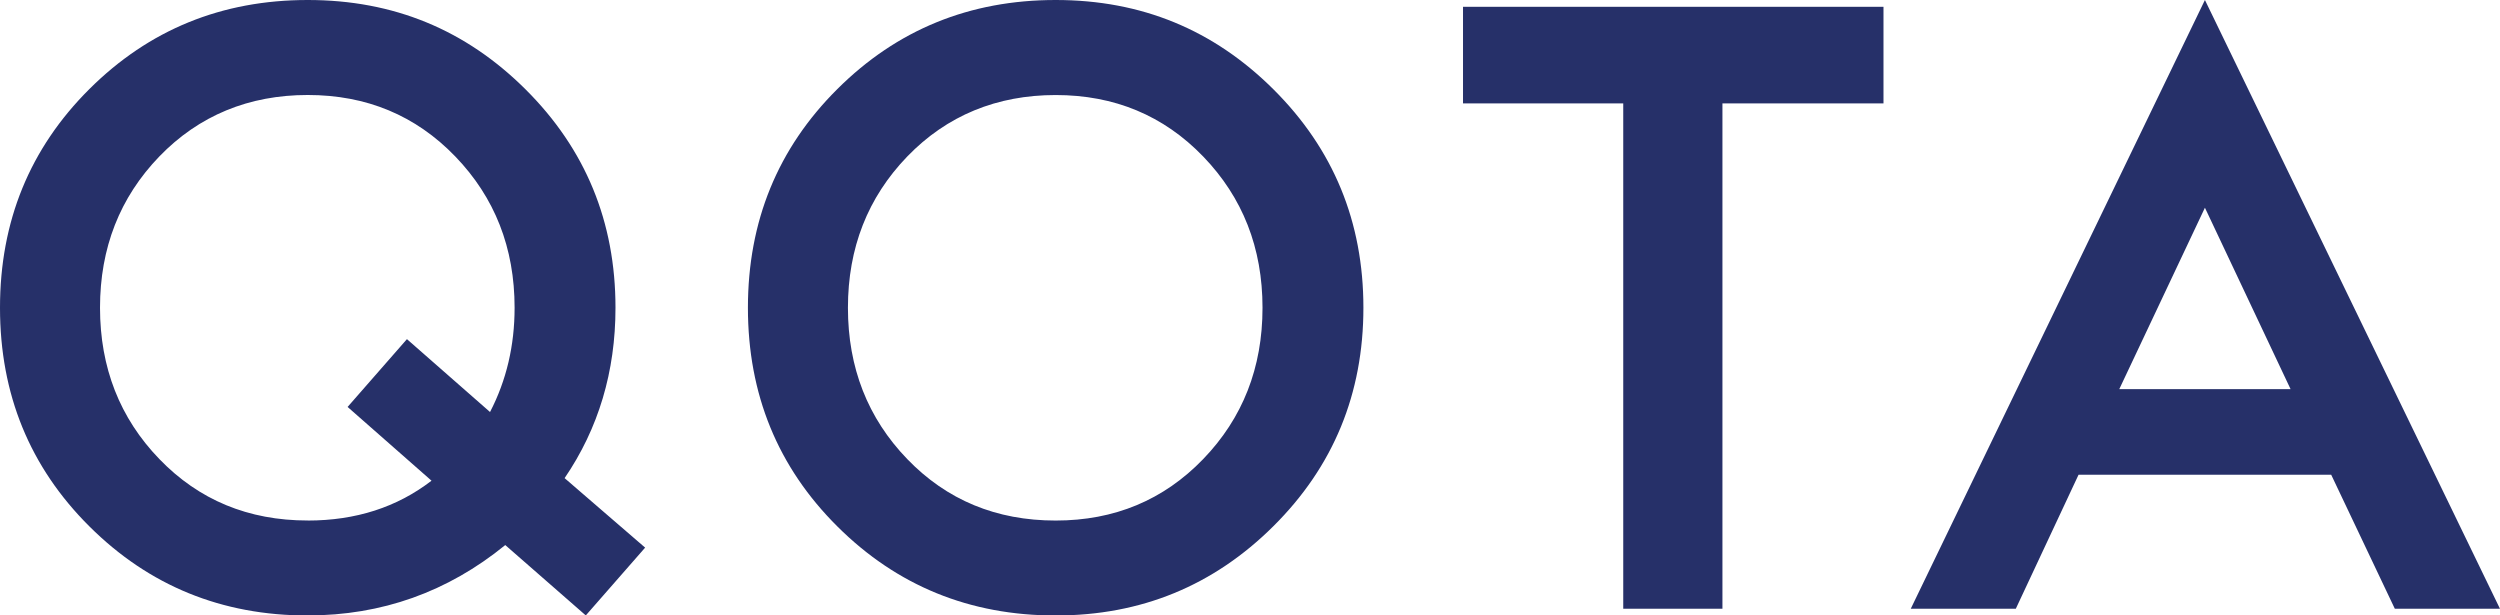
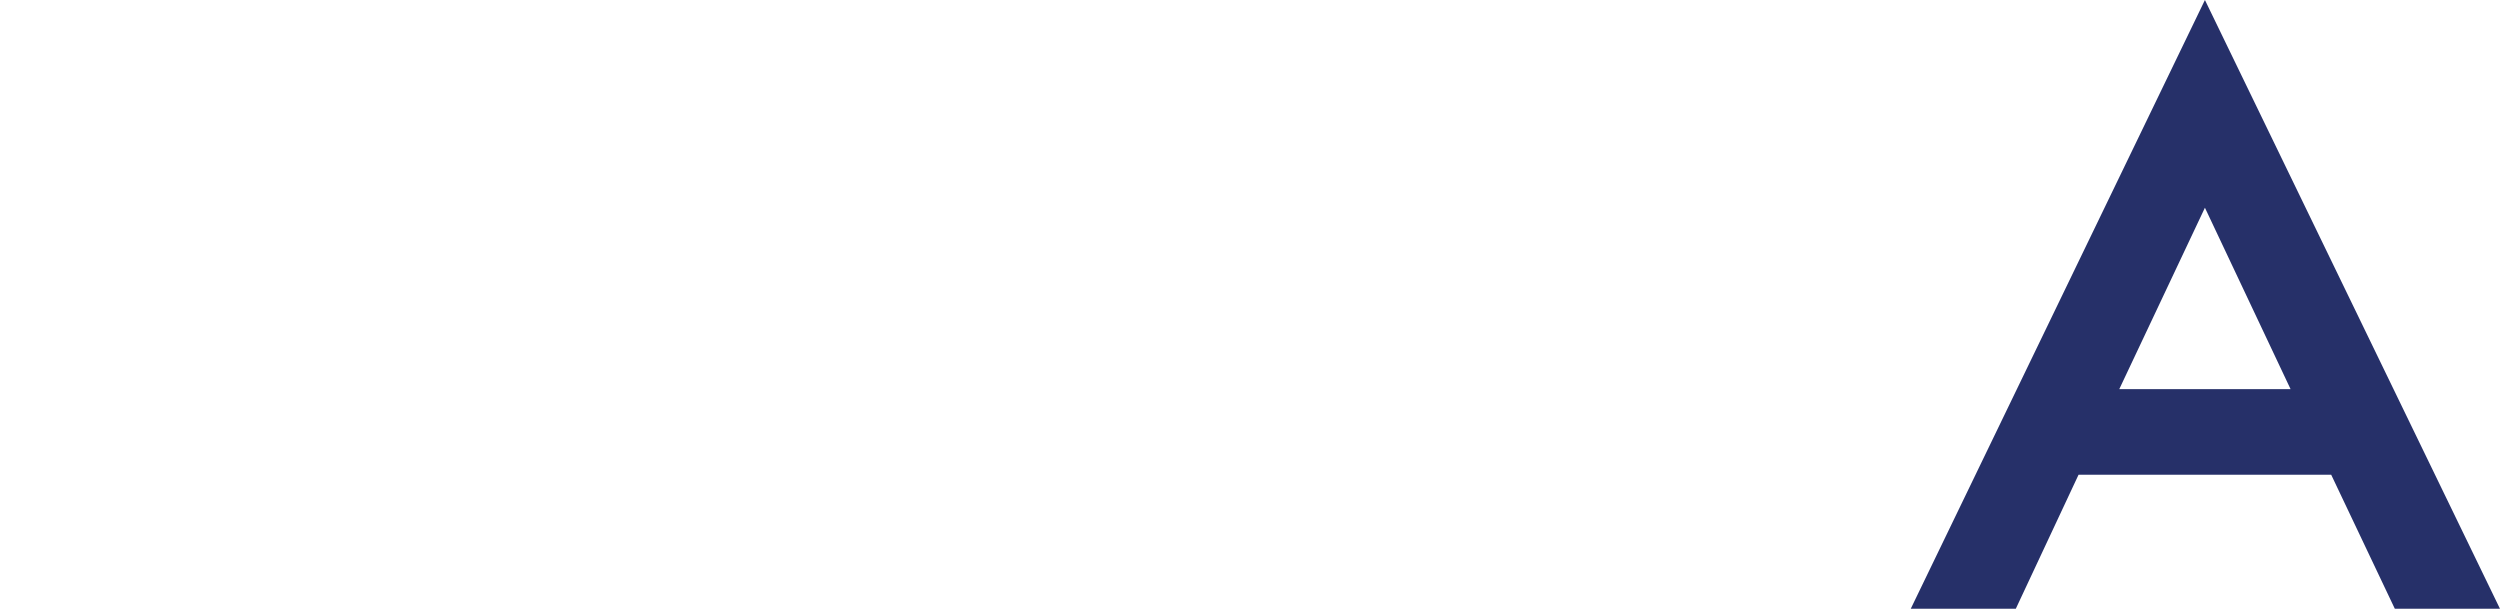
<svg xmlns="http://www.w3.org/2000/svg" id="Layer_2" data-name="Layer 2" viewBox="0 0 487.42 120">
  <defs>
    <style>
      .cls-1 {
        fill: #263069;
        stroke-width: 0px;
      }
    </style>
  </defs>
  <g id="Layer_1-2" data-name="Layer 1">
    <g>
-       <path class="cls-1" d="m60,120c-16.75,0-30.94-5.79-42.56-17.36C5.81,91.07,0,76.86,0,60S5.81,28.93,17.44,17.35C29.06,5.78,43.25,0,60,0s30.8,5.81,42.48,17.44c11.68,11.63,17.52,25.81,17.52,42.56,0,12.45-3.31,23.53-9.92,33.22l15.7,13.55-11.57,13.22-15.7-13.72c-11.24,9.15-24.08,13.72-38.51,13.72Zm0-18.51c9.36,0,17.41-2.59,24.13-7.77l-16.36-14.38,11.57-13.22,16.2,14.21c3.2-6.17,4.79-12.95,4.79-20.33,0-11.68-3.86-21.51-11.57-29.5-7.71-7.99-17.3-11.98-28.76-11.98s-21.21,3.99-28.93,11.98c-7.71,7.99-11.57,17.83-11.57,29.5s3.86,21.52,11.57,29.5c7.71,7.99,17.35,11.98,28.93,11.98Z" />
-       <path class="cls-1" d="m205.82,120c-16.75,0-30.94-5.79-42.56-17.36-11.63-11.57-17.44-25.79-17.44-42.64s5.81-31.07,17.44-42.64C174.88,5.78,189.07,0,205.82,0s30.8,5.81,42.48,17.44c11.68,11.63,17.52,25.81,17.52,42.56s-5.84,30.94-17.52,42.56c-11.68,11.63-25.84,17.44-42.48,17.44Zm0-18.51c11.46,0,21.05-3.99,28.76-11.98,7.71-7.99,11.57-17.82,11.57-29.5s-3.86-21.51-11.57-29.5c-7.71-7.99-17.3-11.98-28.76-11.98s-21.21,3.99-28.93,11.98c-7.71,7.99-11.57,17.83-11.57,29.5s3.86,21.52,11.57,29.5c7.71,7.99,17.35,11.98,28.93,11.98Z" />
-       <path class="cls-1" d="m316.48,118.68V20.16h-31.24V1.32h81.98v18.84h-31.4v98.52h-19.34Z" />
      <path class="cls-1" d="m372.54,118.68L429.89,0l57.52,118.68h-20.5l-12.4-26.12h-49.26l-12.23,26.12h-20.5Zm40.66-42.81h33.39l-16.7-35.37-16.7,35.37Z" />
    </g>
  </g>
</svg>